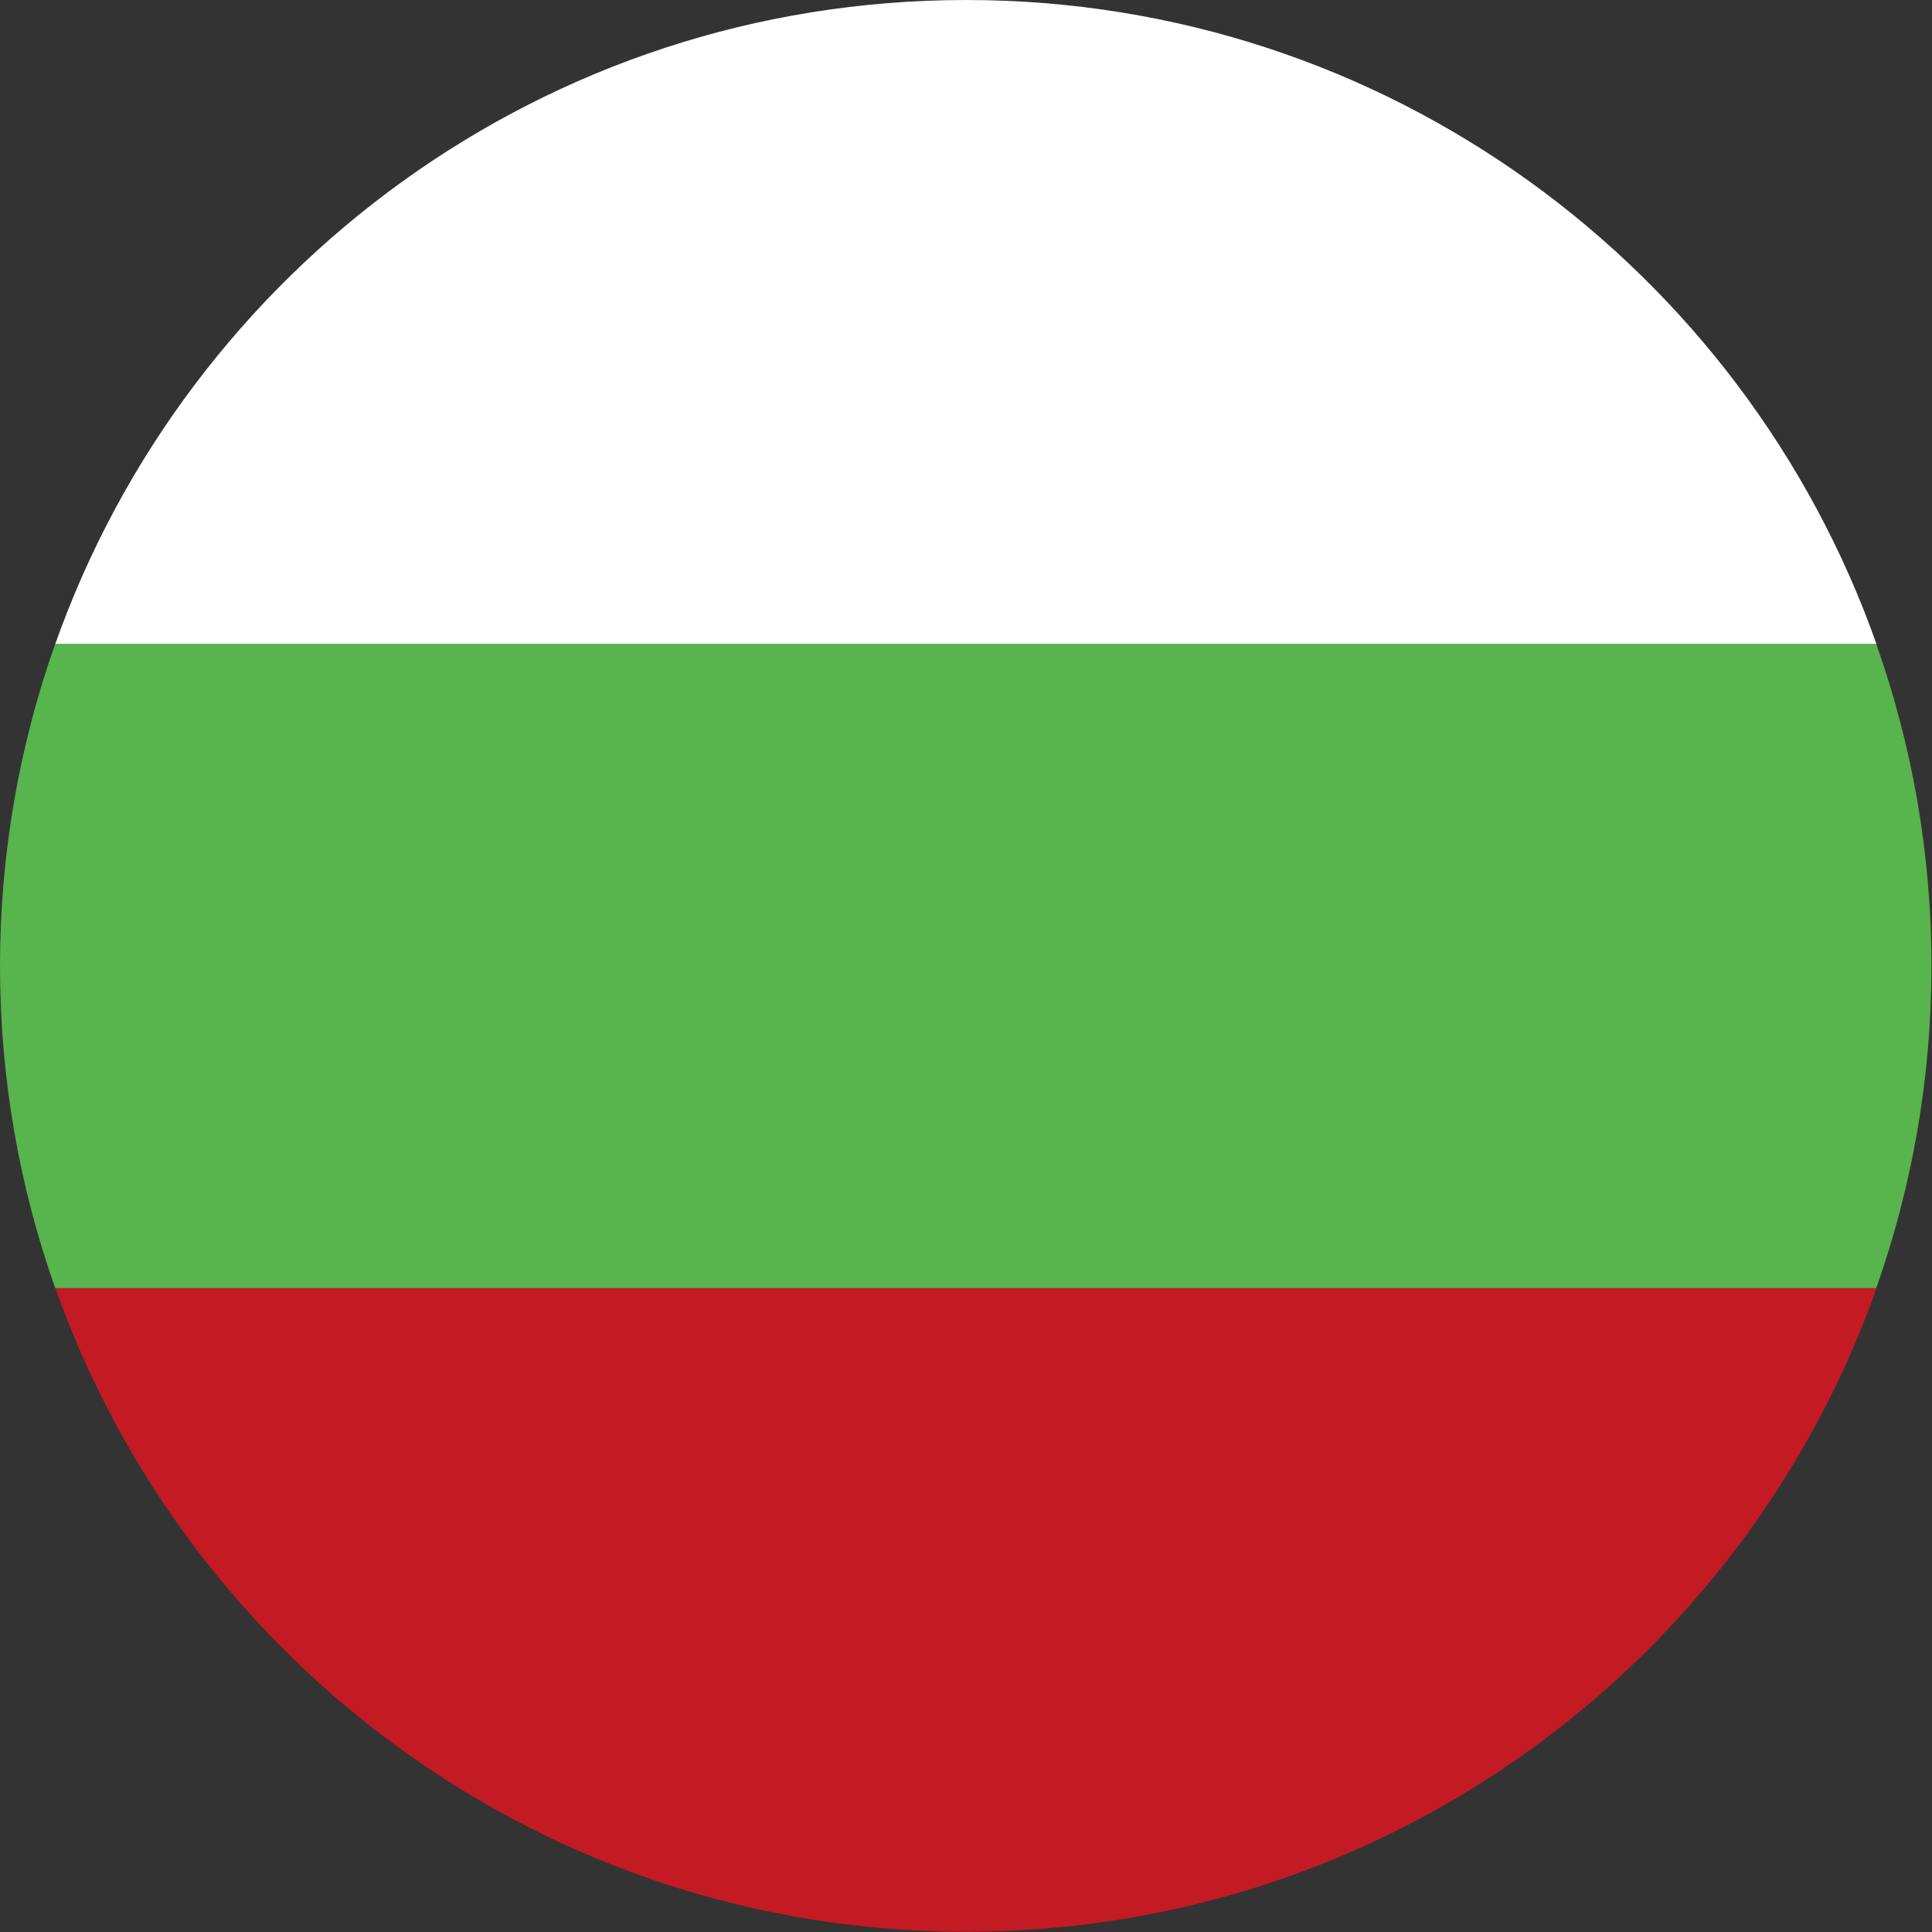
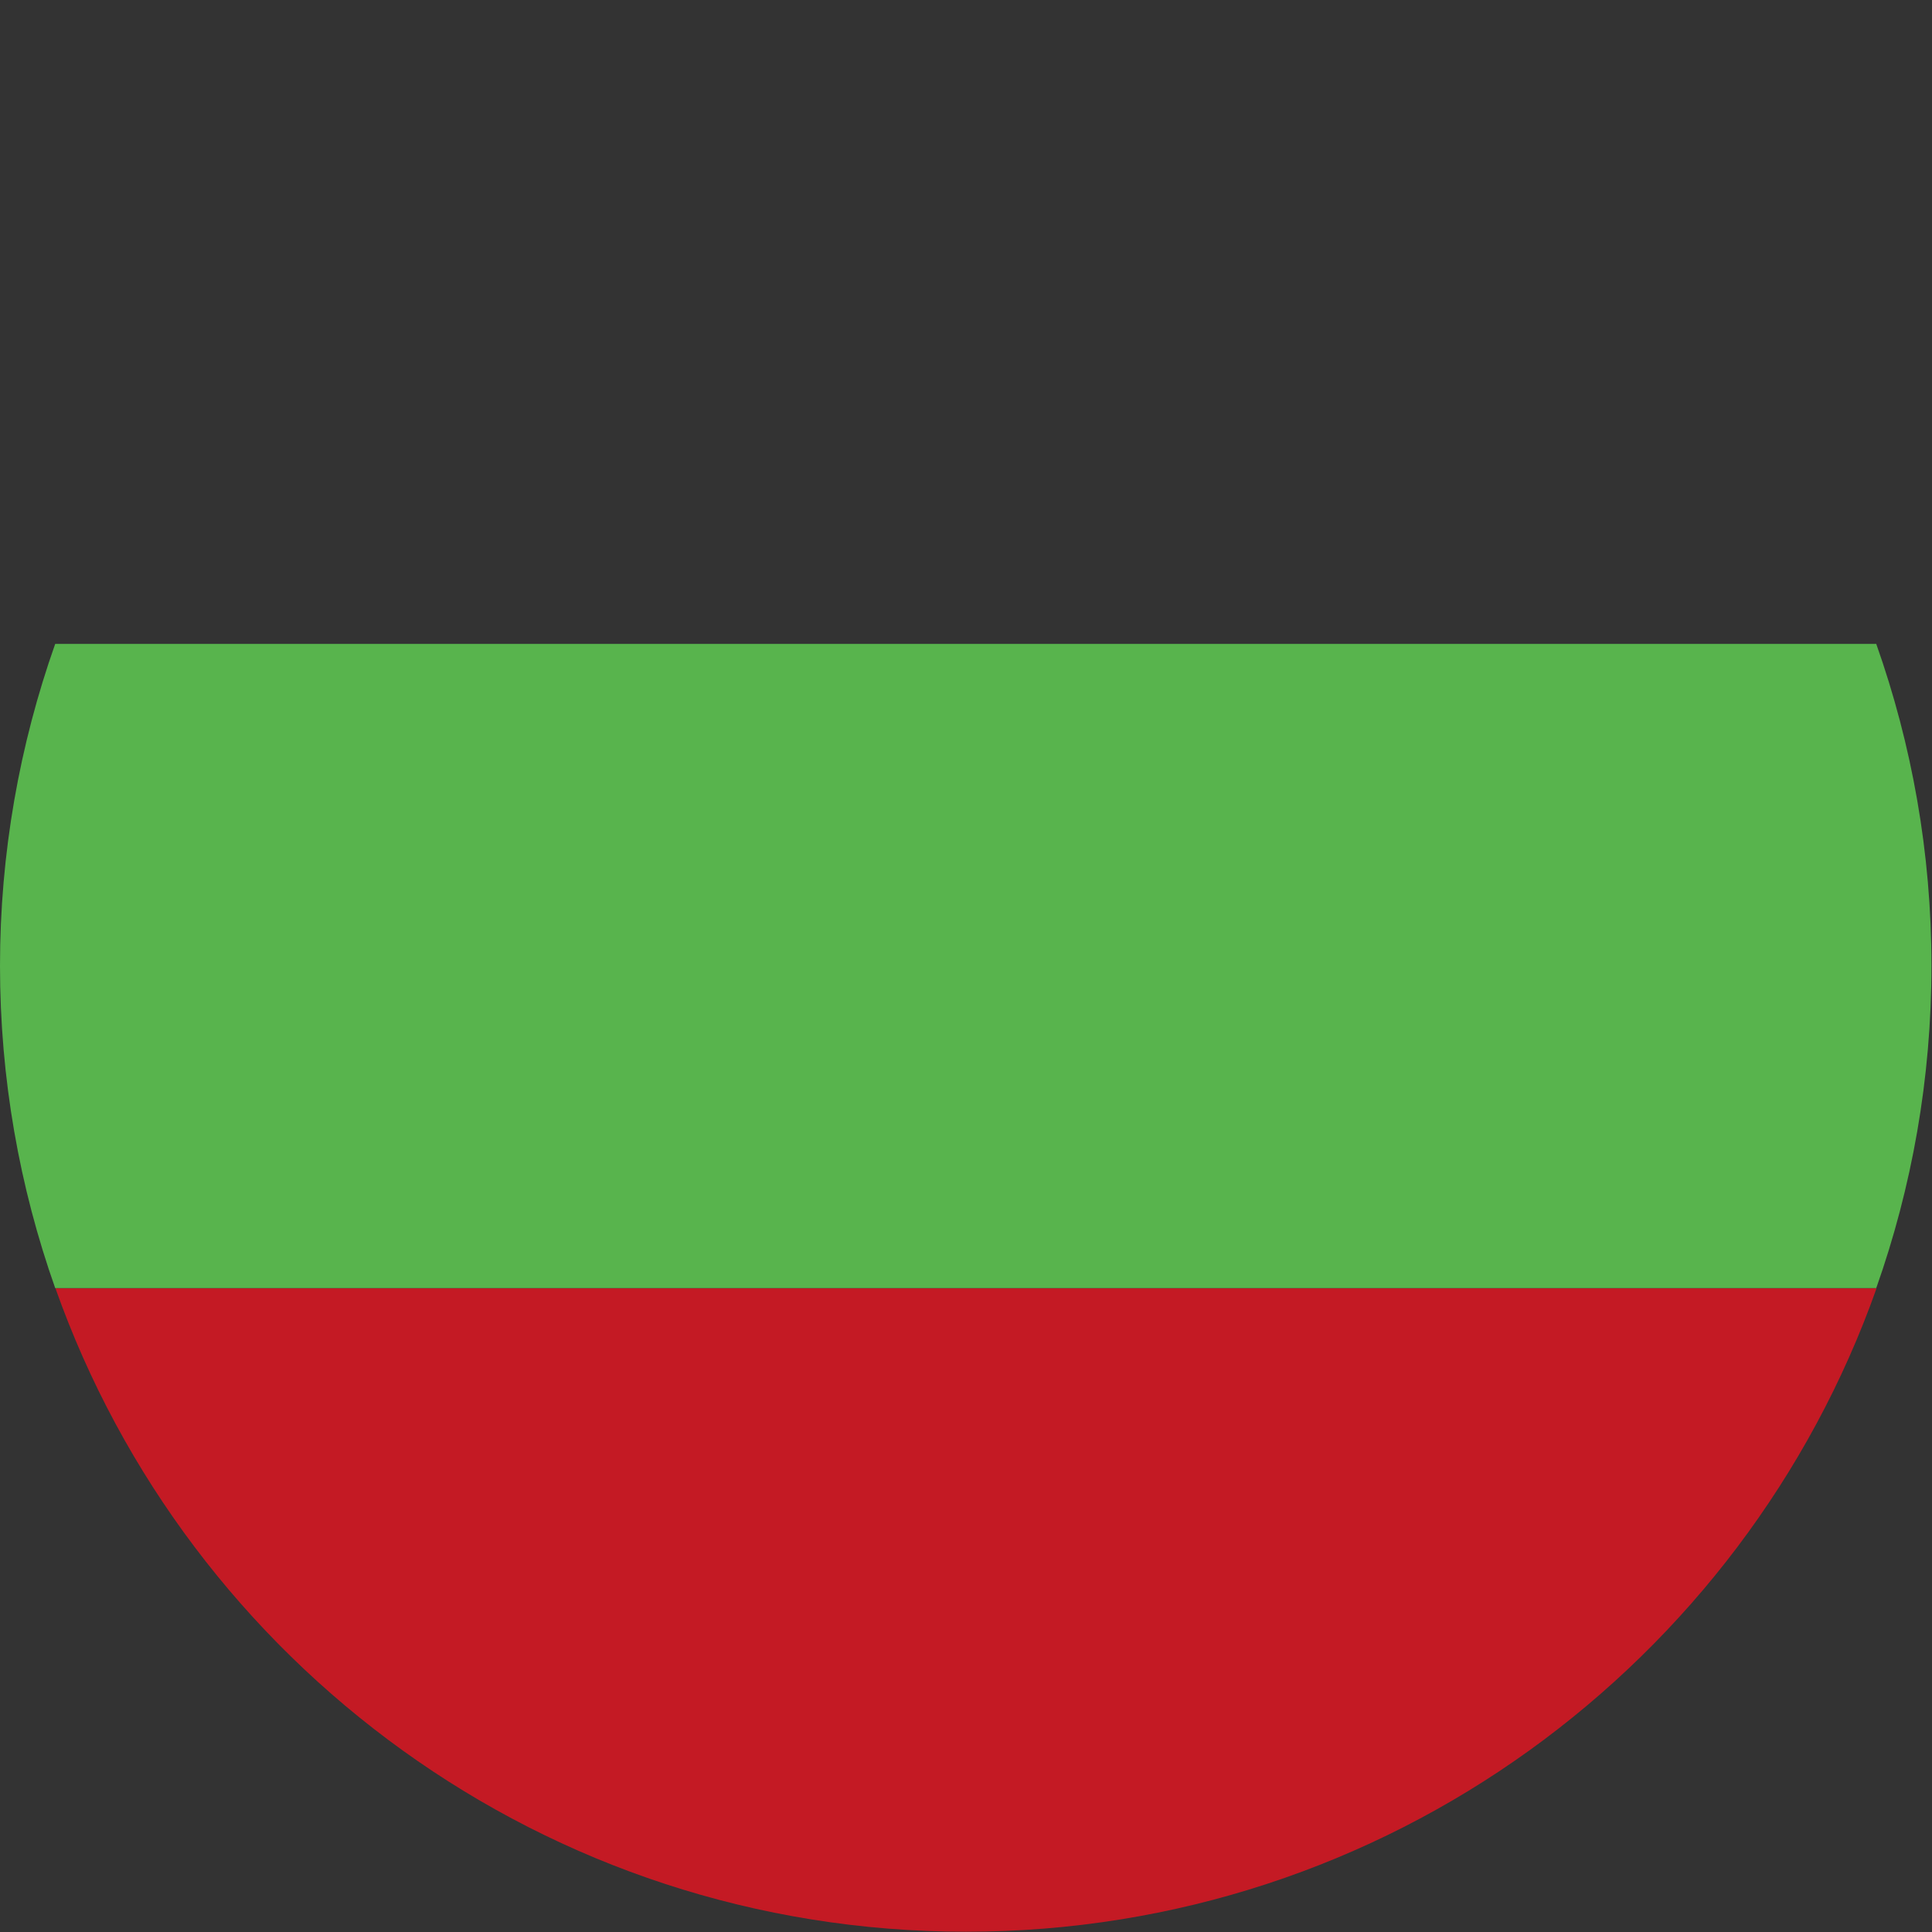
<svg xmlns="http://www.w3.org/2000/svg" viewBox="0 0 70 70">
  <rect x="0" y="0" width="70" height="70" fill="#333333" stroke="none" />
-   <path d="m2 23.34h65.99c-4.8-13.6-17.75-23.34-32.99-23.34s-28.19 9.74-33 23.34z" fill="#fff" />
-   <path d="m0 34.99c0 4.1.71 8.03 2 11.68h65.98c1.29-3.65 2-7.58 2-11.68s-.71-8.01-2-11.66h-65.98c-1.29 3.65-2 7.58-2 11.66z" fill="#58b44d" />
+   <path d="m0 34.99c0 4.1.71 8.03 2 11.68h65.98c1.29-3.65 2-7.58 2-11.68s-.71-8.01-2-11.66h-65.98c-1.29 3.65-2 7.58-2 11.66" fill="#58b44d" />
  <path d="m35 69.99c15.23 0 28.18-9.73 32.99-23.31h-65.98c4.81 13.58 17.76 23.31 32.99 23.31z" fill="#c41a24" />
</svg>